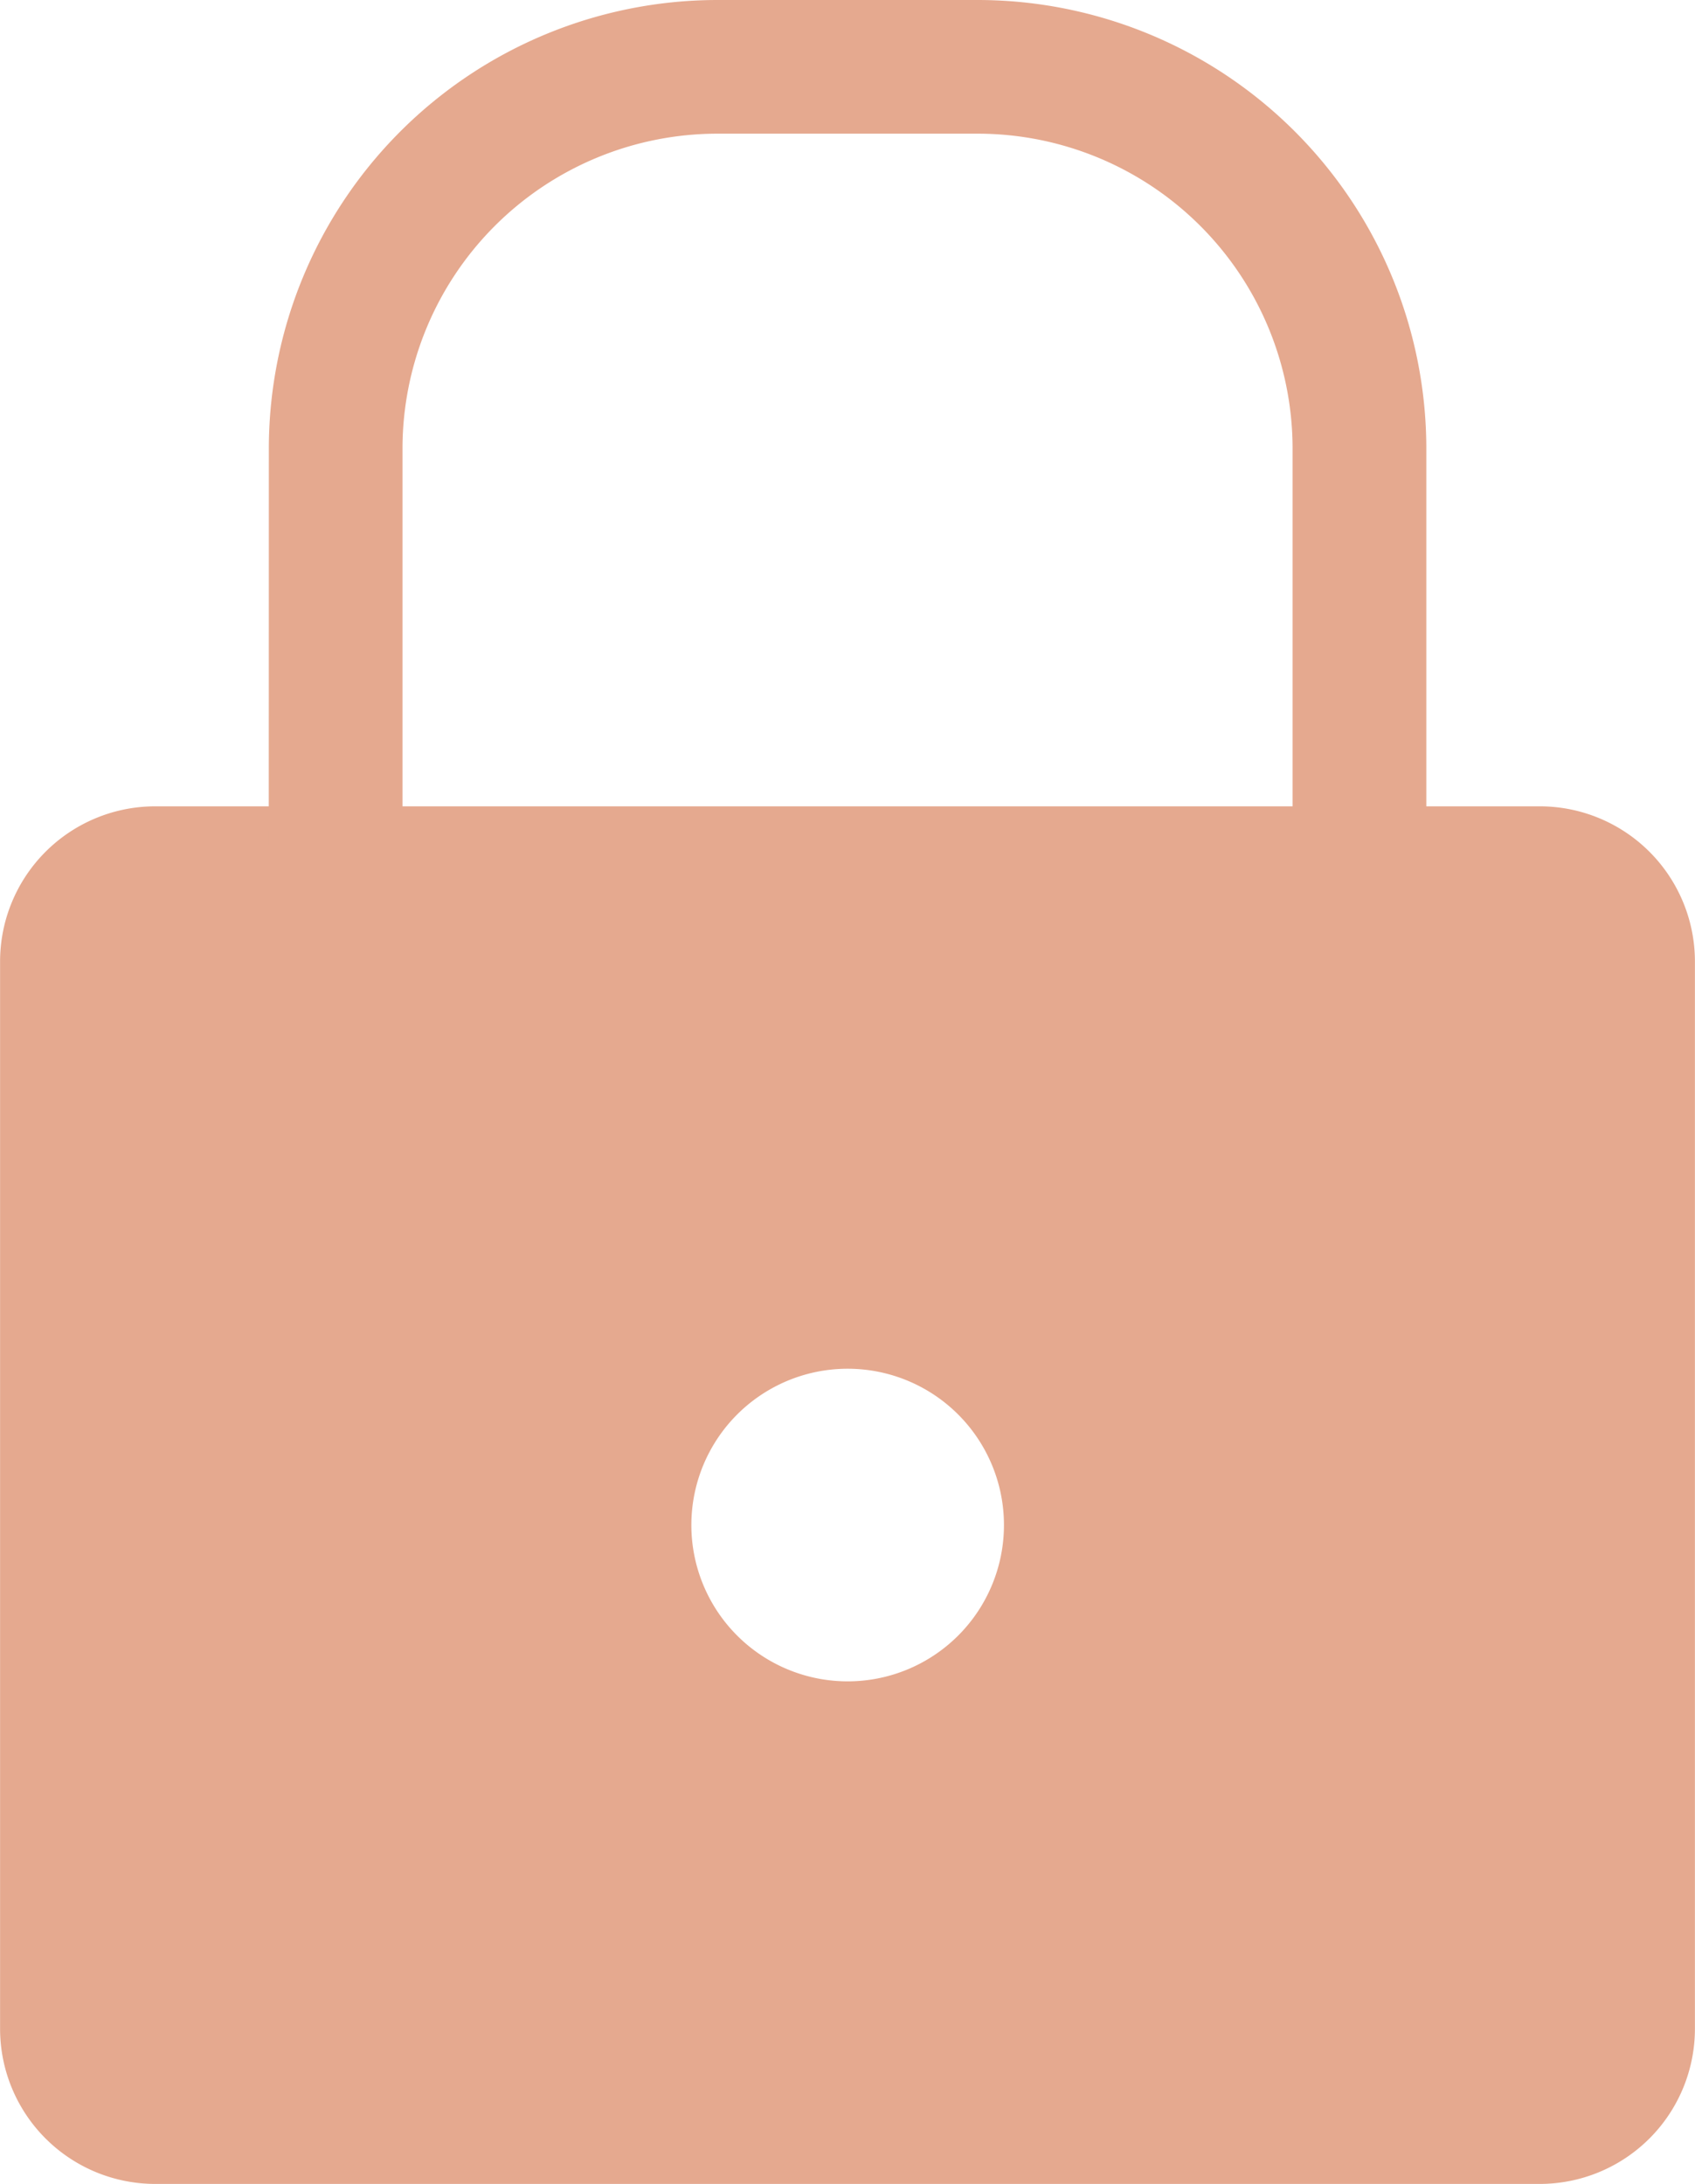
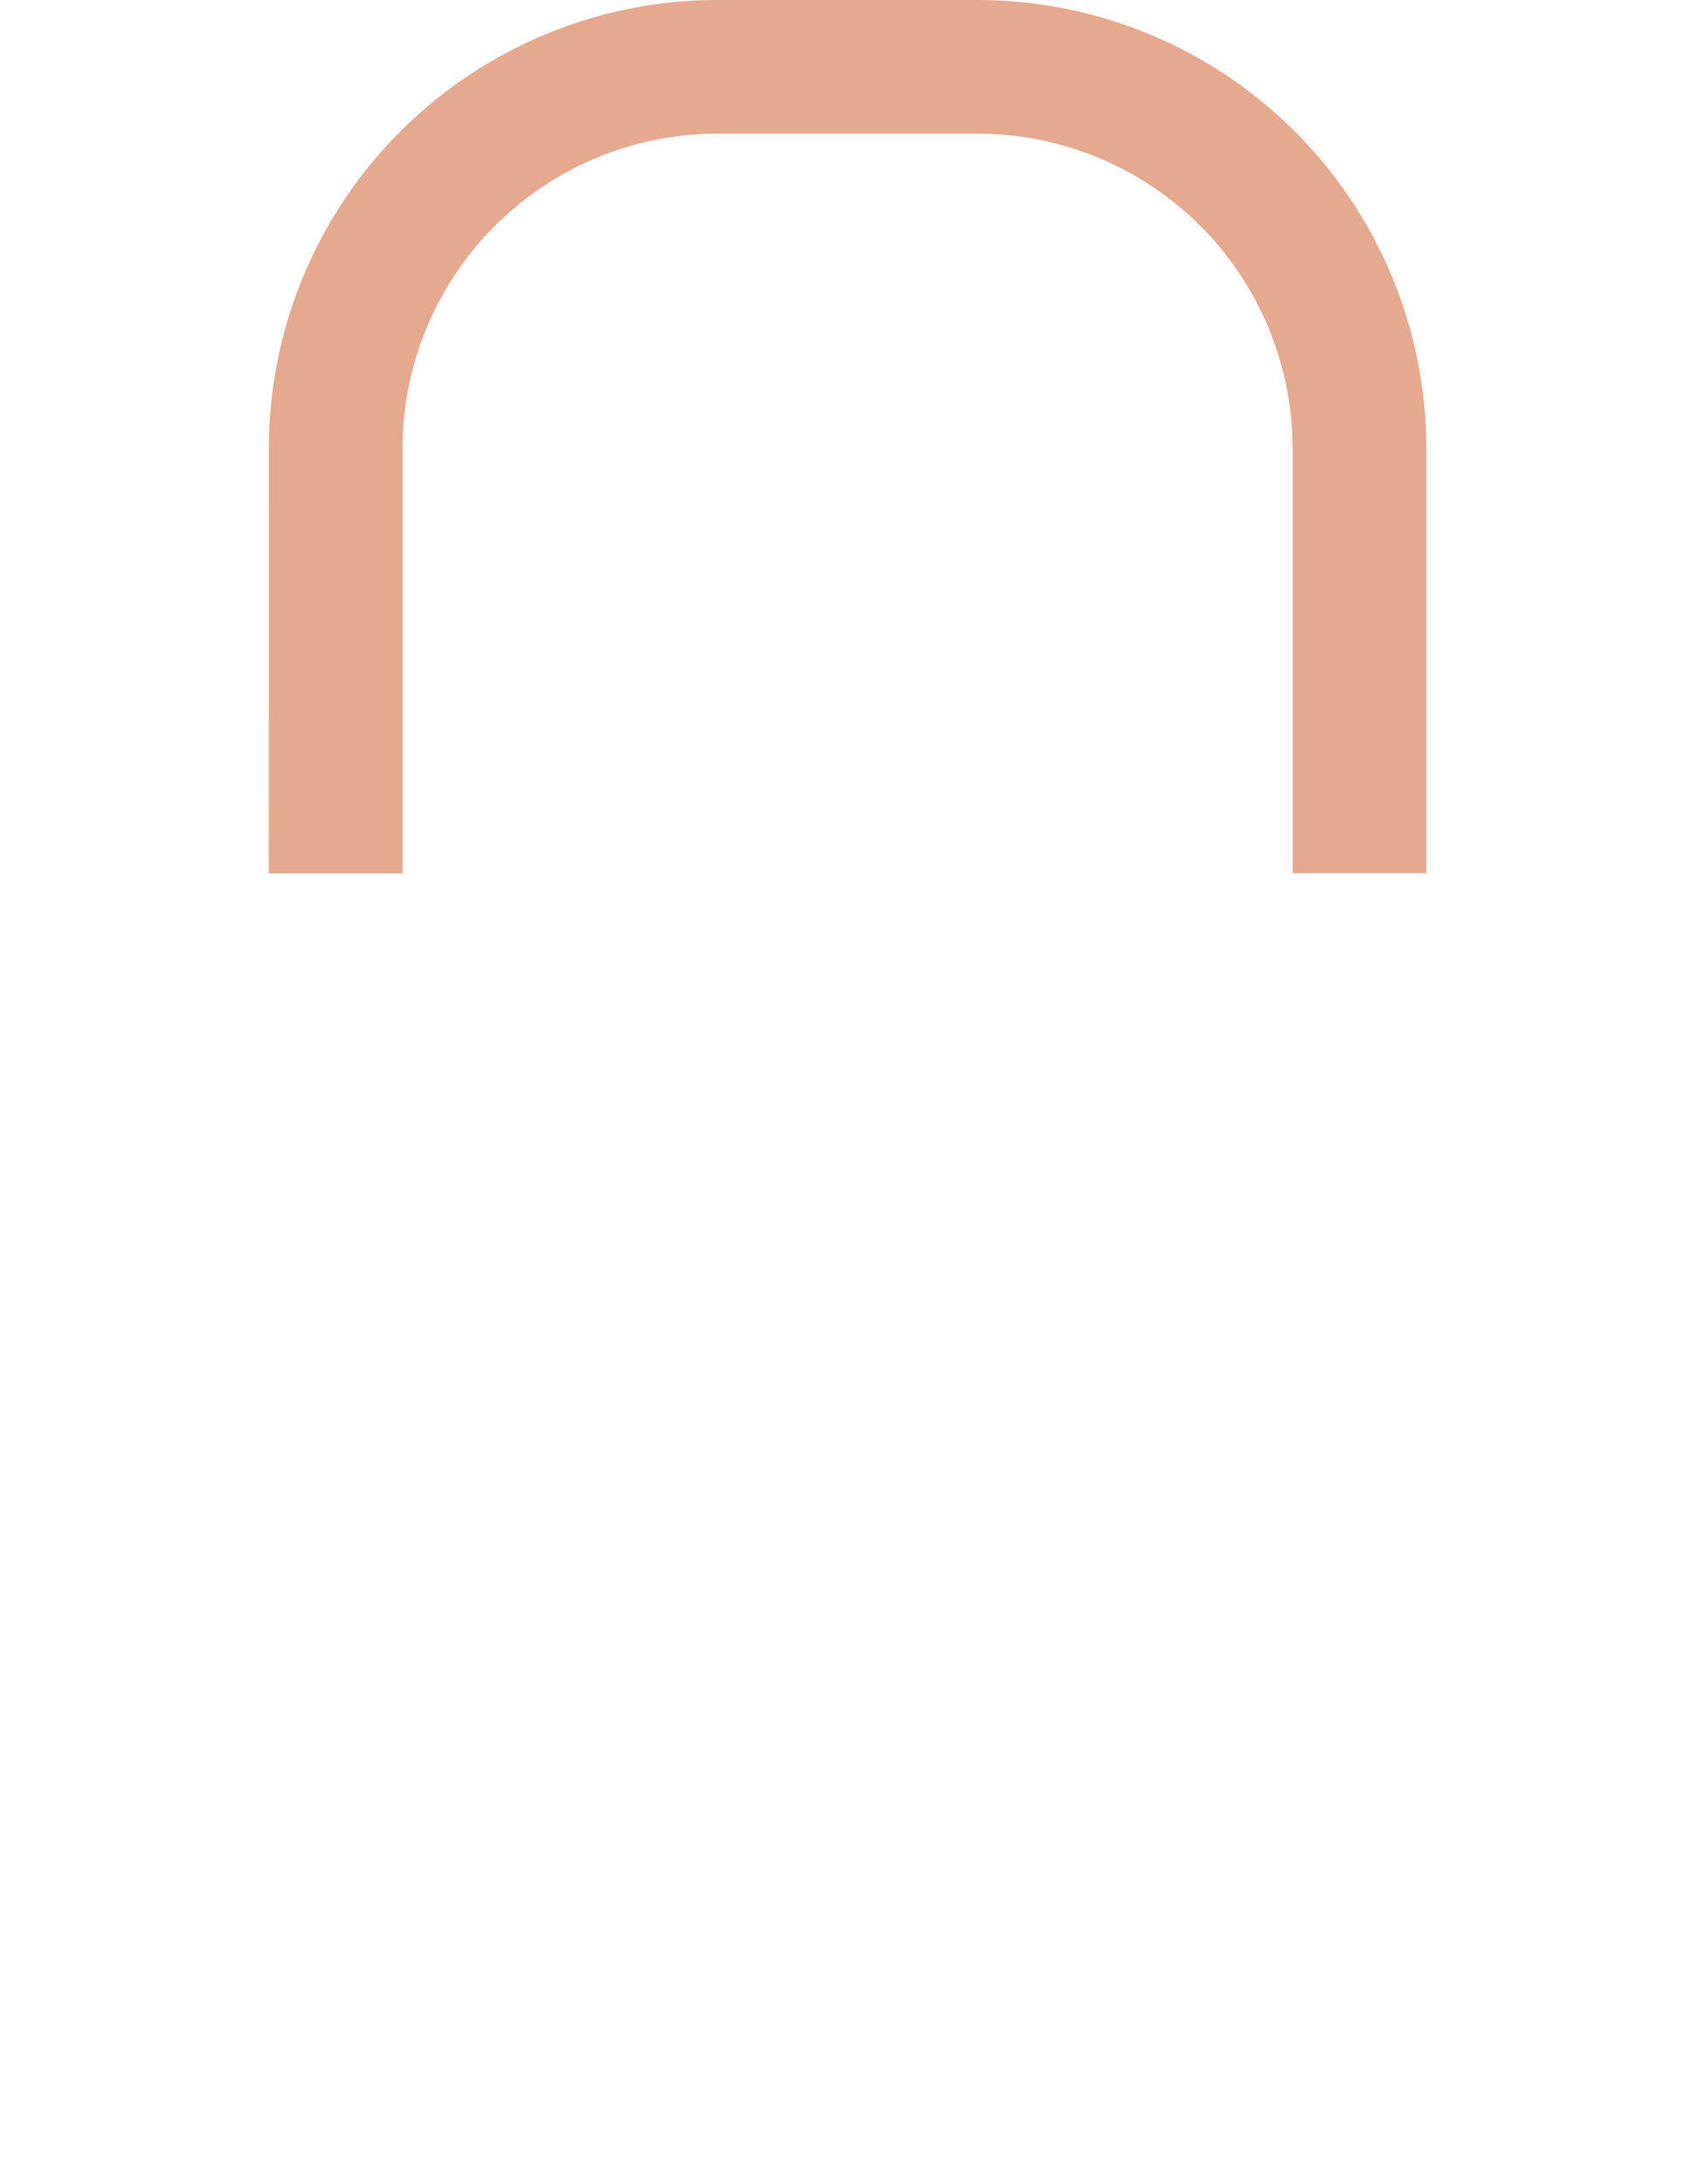
<svg xmlns="http://www.w3.org/2000/svg" width="21.418" height="27.594" viewBox="0 0 21.418 27.594">
  <g id="np_lock_4109156_000000" transform="translate(-20.289 -11.719)">
-     <path id="Tracé_6411" data-name="Tracé 6411" d="M22.248,39.984a1.961,1.961,0,0,0-1.958,1.958v13.49a1.961,1.961,0,0,0,1.958,1.958h17.5a1.961,1.961,0,0,0,1.958-1.958V41.942a1.961,1.961,0,0,0-1.958-1.958ZM31,47.09a1.975,1.975,0,1,1-1.975,1.975A1.975,1.975,0,0,1,31,47.09Z" transform="translate(0 -18.077)" fill="#e5a98f" fill-rule="evenodd" />
    <path id="Tracé_6412" data-name="Tracé 6412" d="M29.711,17.376a5.672,5.672,0,0,1,5.657-5.657h3.312a5.672,5.672,0,0,1,5.657,5.657v5.376h-1.69V17.376a3.98,3.98,0,0,0-3.968-3.968H35.368A3.981,3.981,0,0,0,31.4,17.376v5.378h-1.69Z" transform="translate(-6.025)" fill="#e5a98f" fill-rule="evenodd" />
  </g>
</svg>